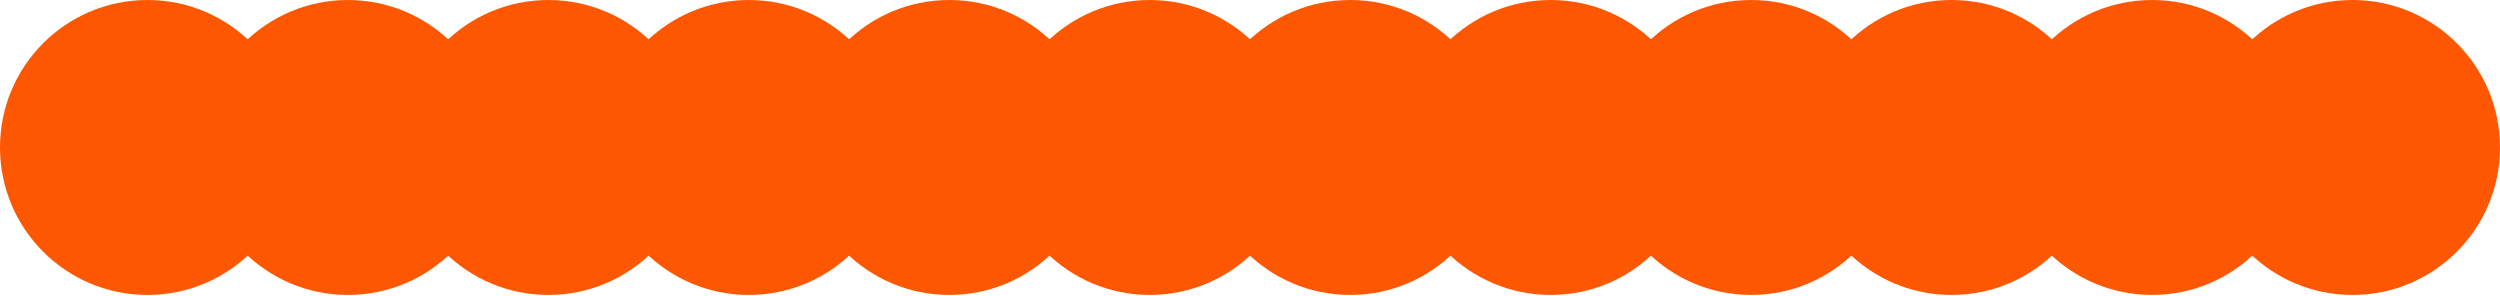
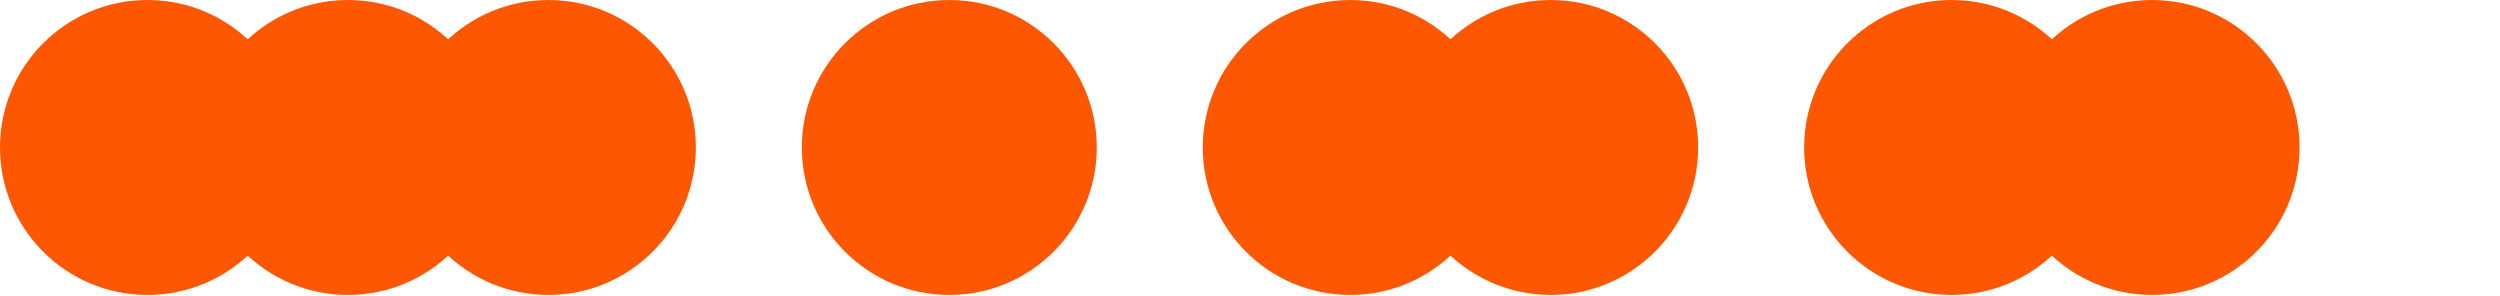
<svg xmlns="http://www.w3.org/2000/svg" width="1400" height="166" viewBox="0 0 1400 166" fill="none">
  <ellipse cx="82.581" cy="82.581" rx="82.581" ry="82.581" fill="#FE5701" />
  <ellipse cx="194.836" cy="82.581" rx="82.581" ry="82.581" fill="#FE5701" />
  <ellipse cx="307.096" cy="82.581" rx="82.581" ry="82.581" fill="#FE5701" />
-   <ellipse cx="419.356" cy="82.581" rx="82.581" ry="82.581" fill="#FE5701" />
  <ellipse cx="531.614" cy="82.581" rx="82.581" ry="82.581" fill="#FE5701" />
-   <ellipse cx="643.87" cy="82.581" rx="82.581" ry="82.581" fill="#FE5701" />
  <ellipse cx="756.129" cy="82.581" rx="82.581" ry="82.581" fill="#FE5701" />
  <ellipse cx="868.385" cy="82.581" rx="82.581" ry="82.581" fill="#FE5701" />
-   <ellipse cx="980.645" cy="82.581" rx="82.581" ry="82.581" fill="#FE5701" />
  <ellipse cx="1092.9" cy="82.581" rx="82.581" ry="82.581" fill="#FE5701" />
  <ellipse cx="1205.16" cy="82.581" rx="82.581" ry="82.581" fill="#FE5701" />
-   <ellipse cx="1317.42" cy="82.581" rx="82.581" ry="82.581" fill="#FE5701" />
</svg>